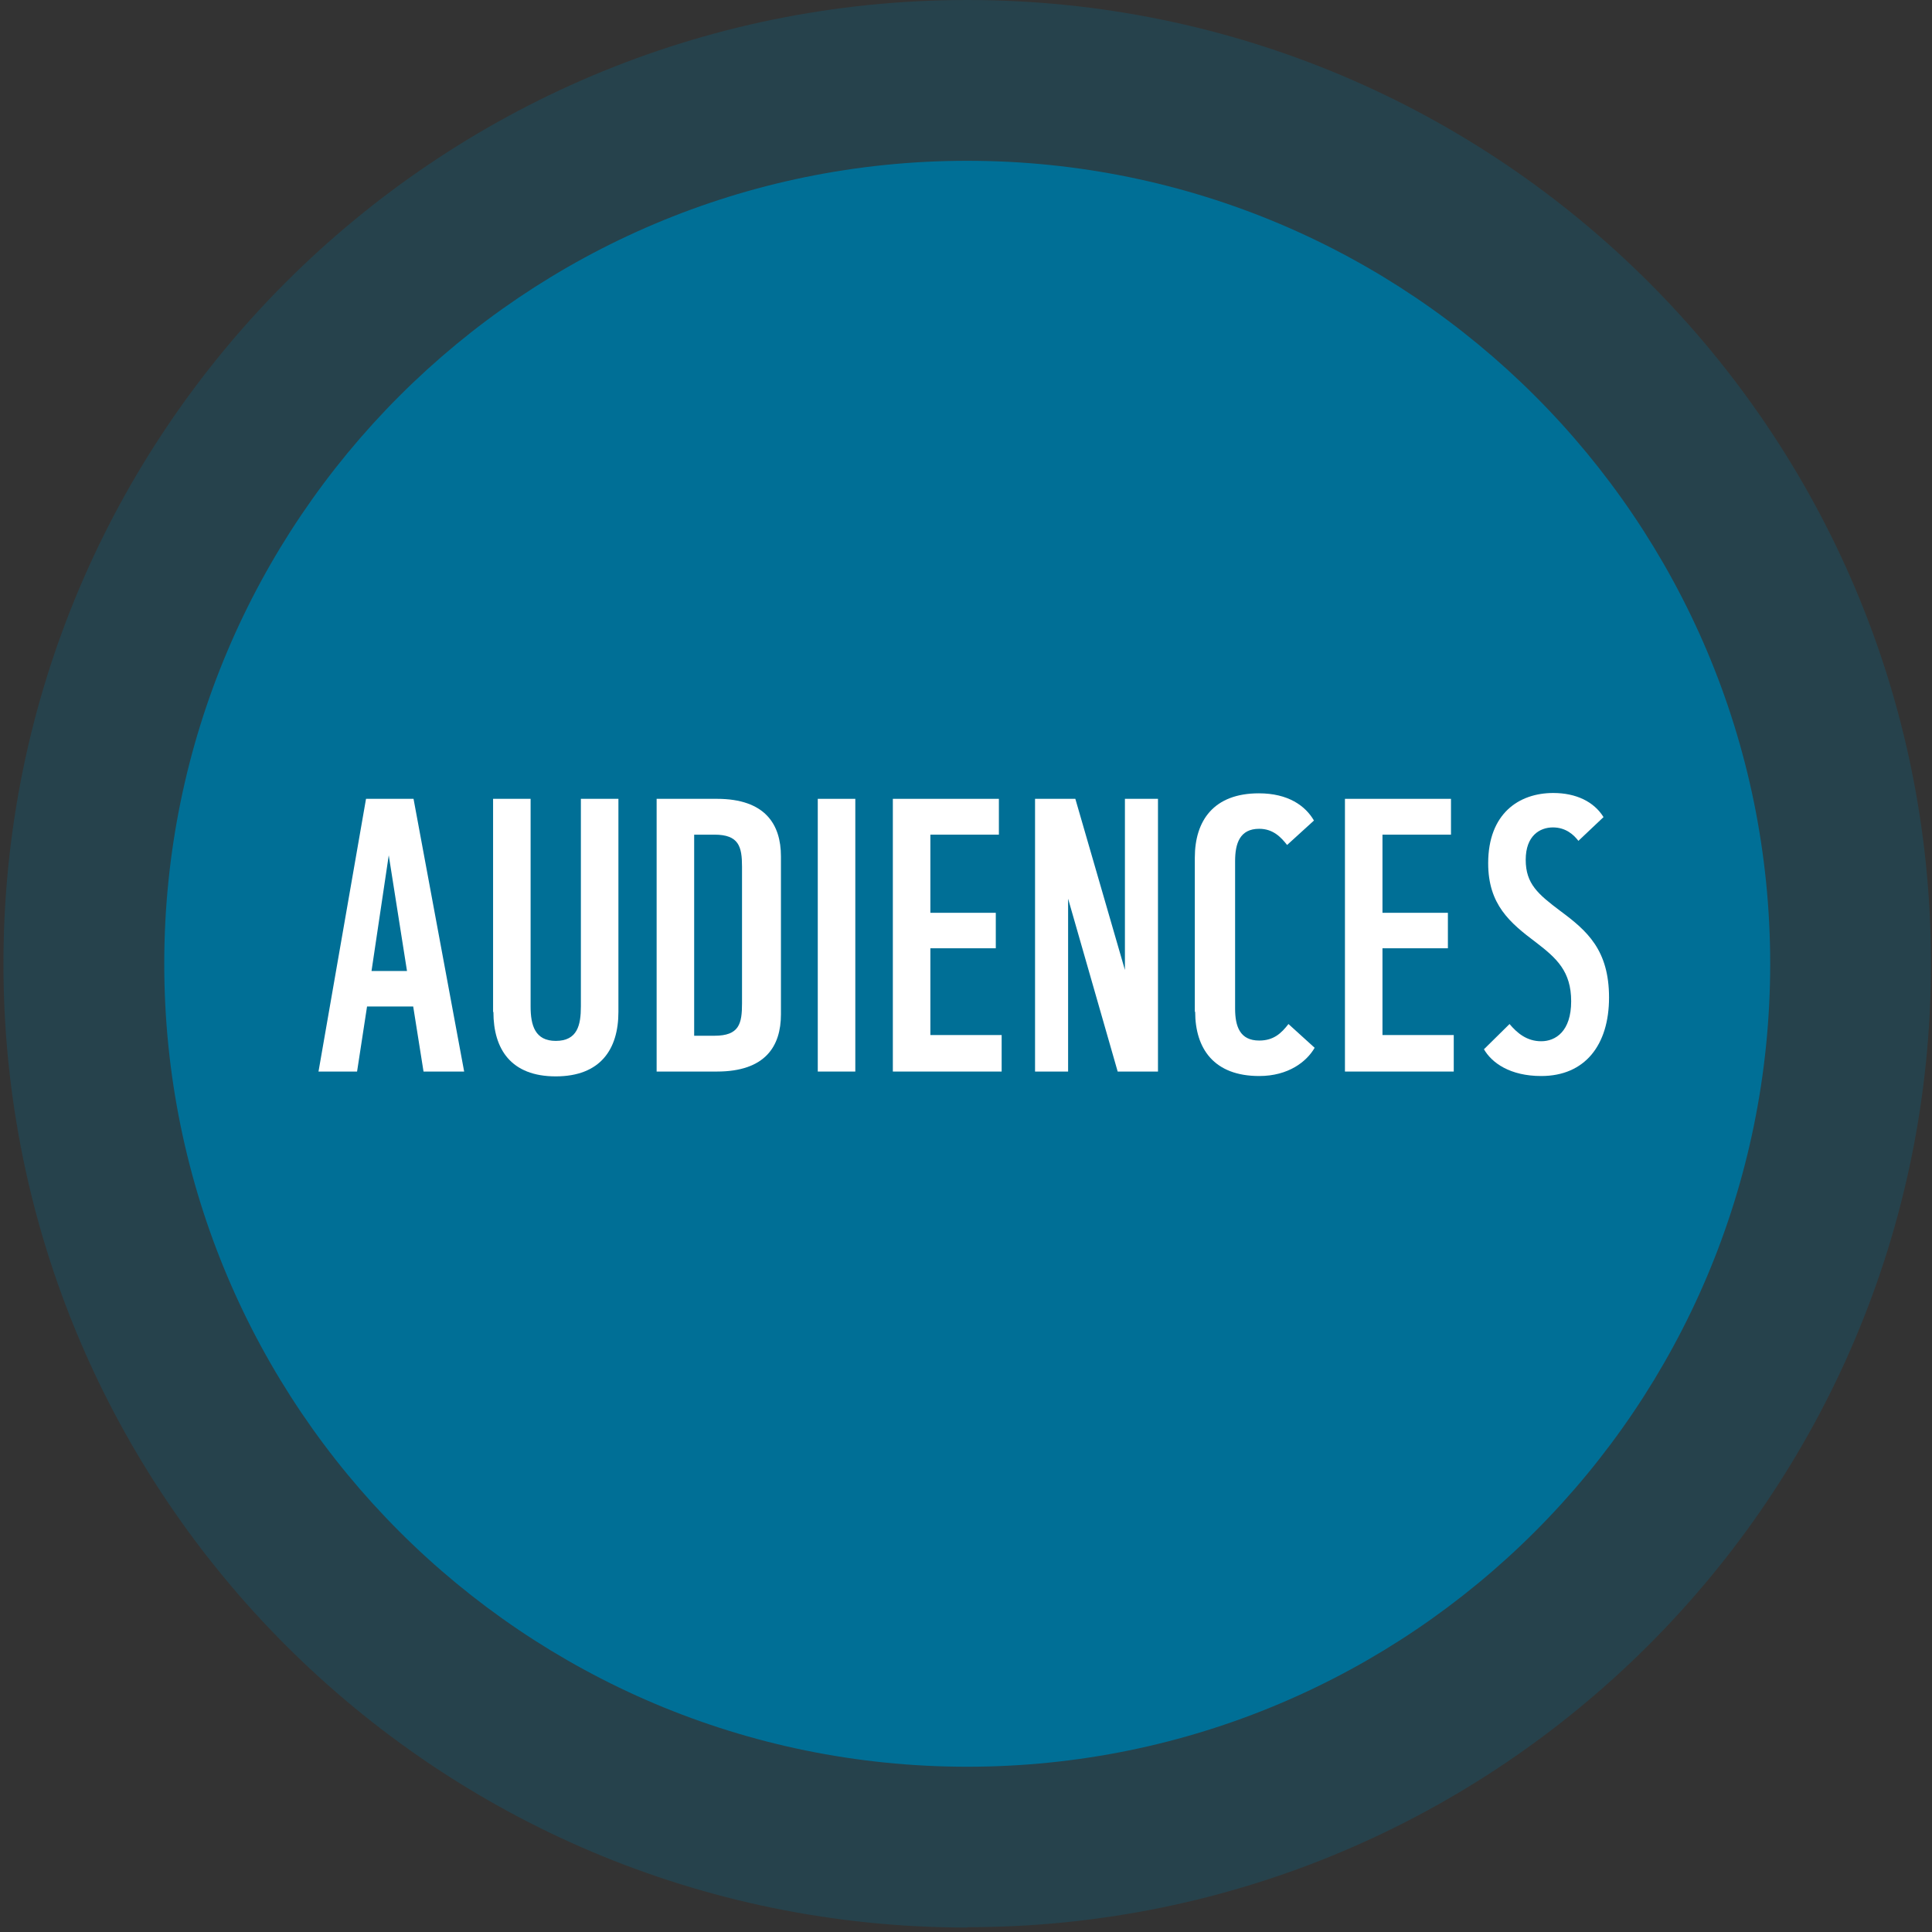
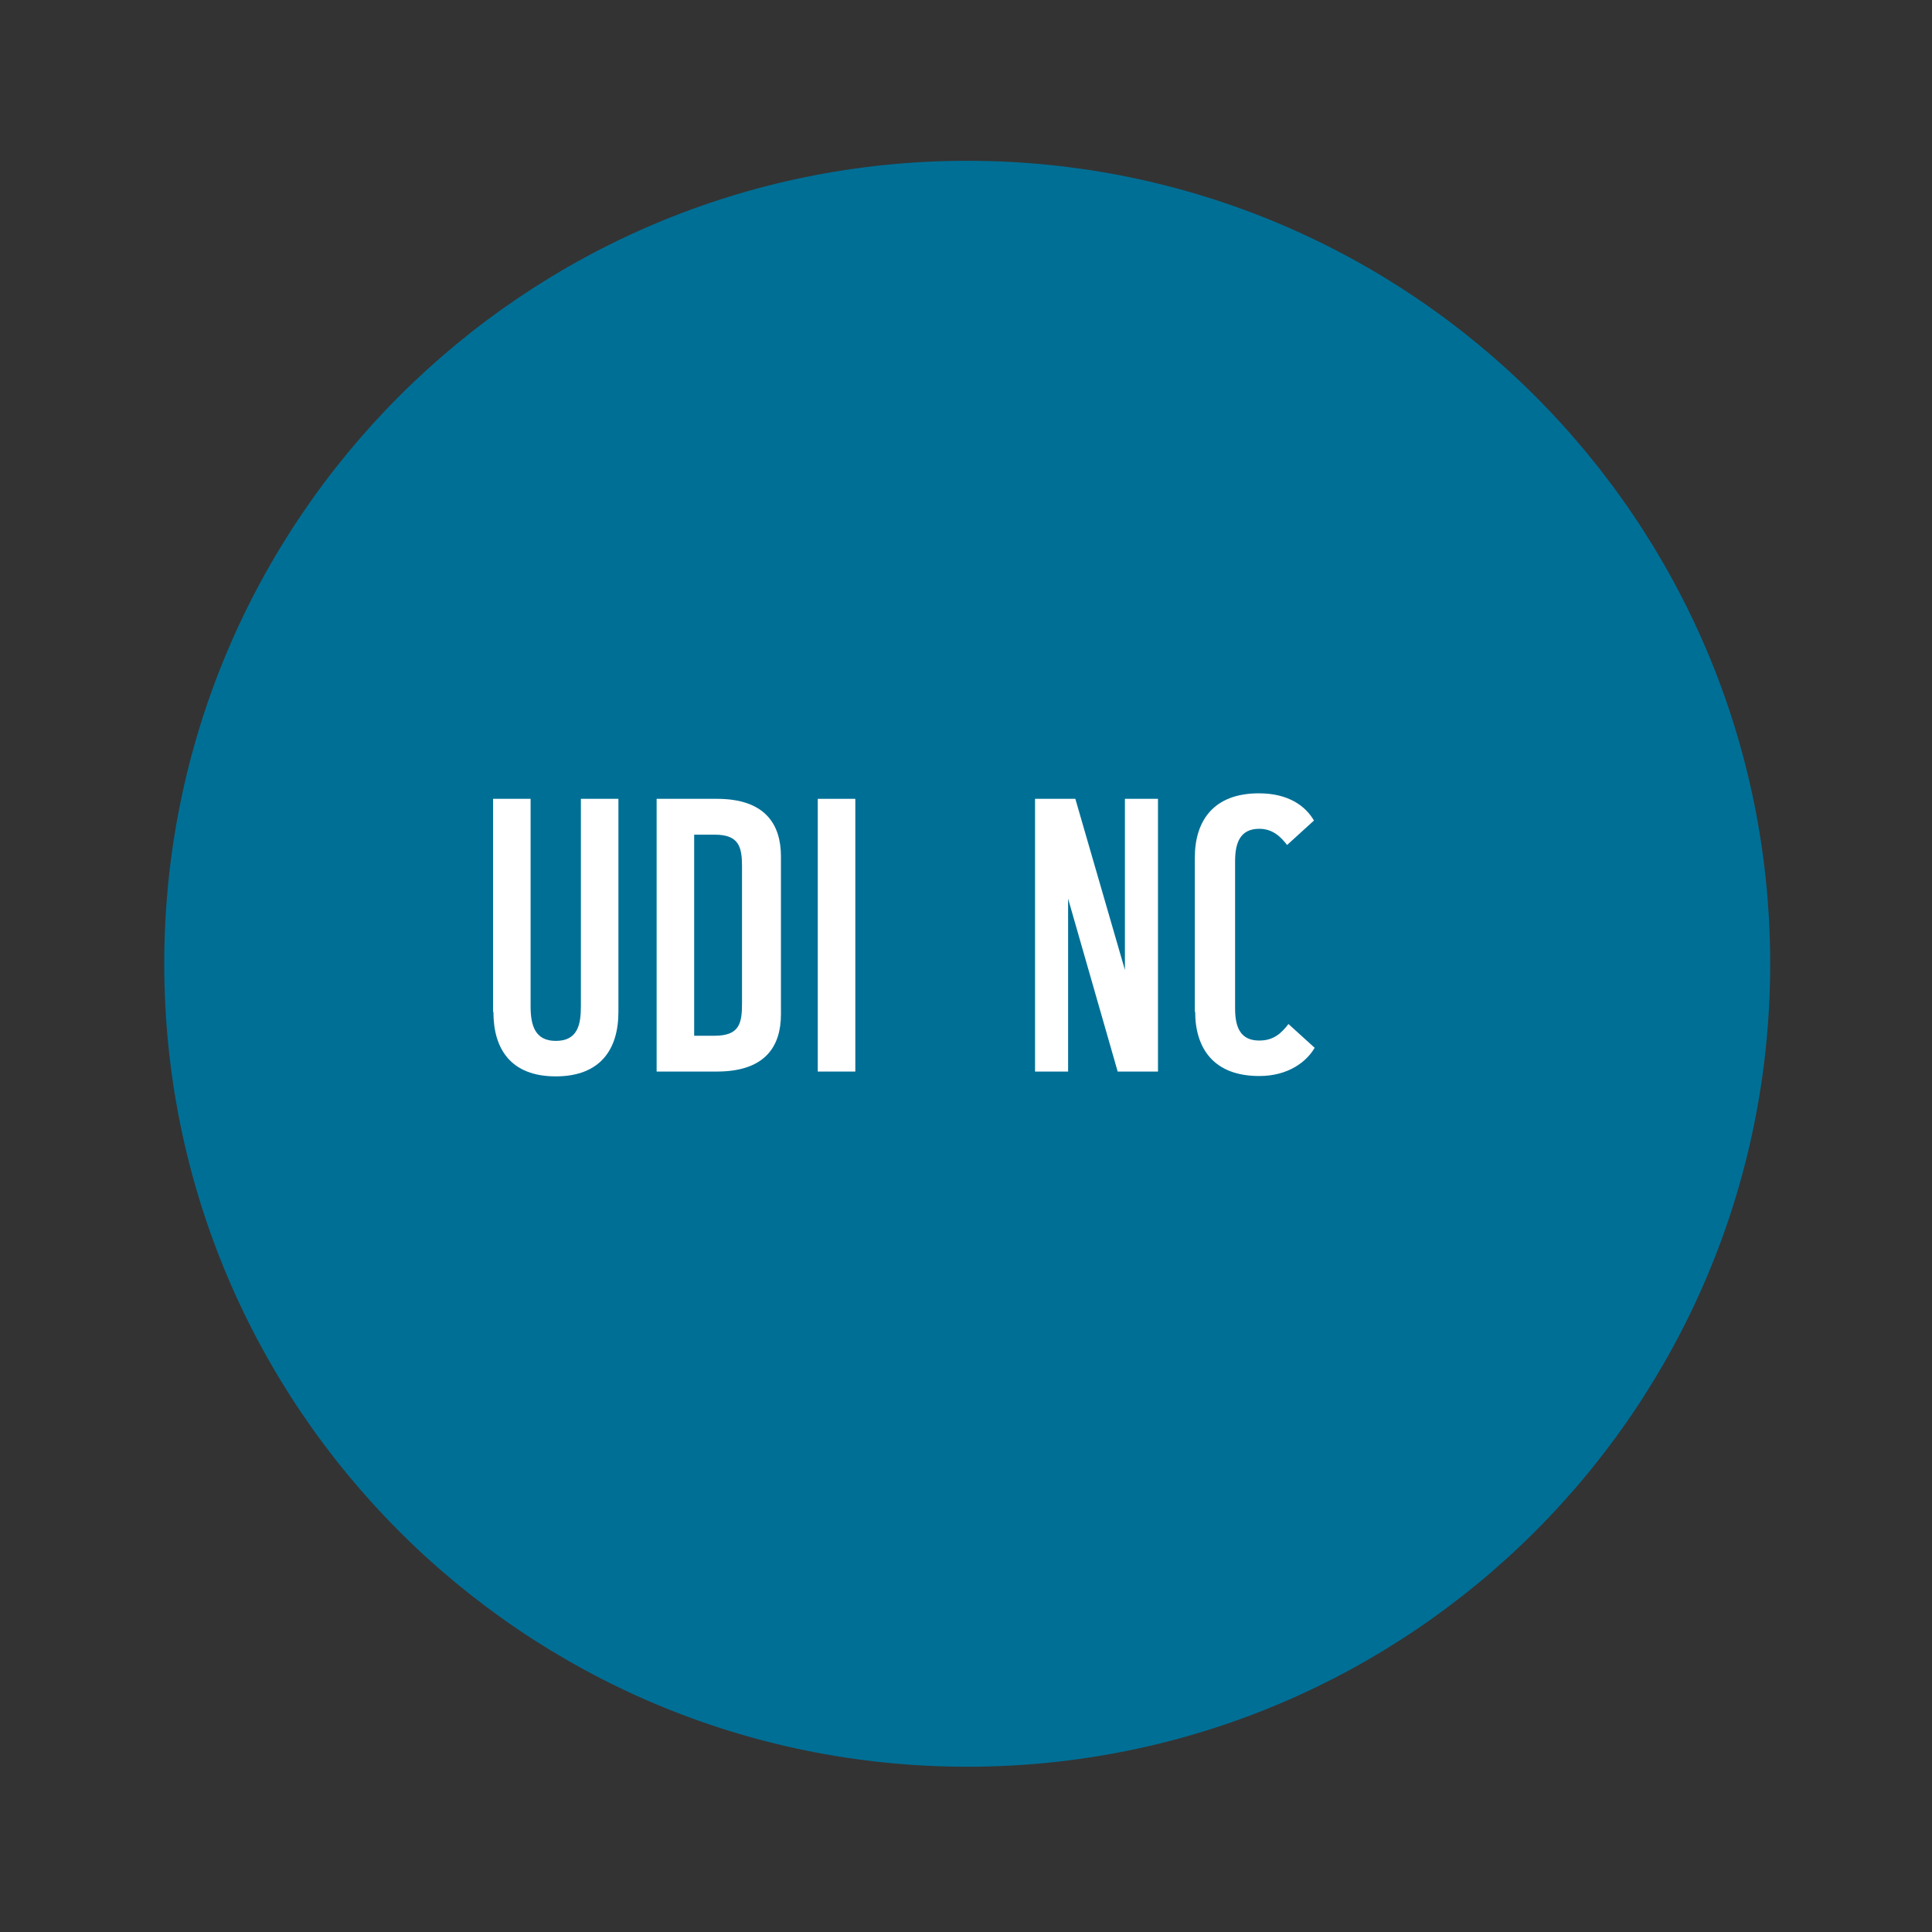
<svg xmlns="http://www.w3.org/2000/svg" width="133" height="133" viewBox="0 0 133 133" fill="none">
  <rect x="0" y="0" width="133" height="133" fill="#333333" stroke="none" />
  <g opacity="0.25">
-     <path d="M66.584 132.67C103.23 132.67 132.93 102.969 132.93 66.323C132.93 29.677 103.206 0 66.584 0C29.962 0 0.237 29.701 0.237 66.347C0.237 102.993 29.938 132.693 66.584 132.693" fill="#006F96" />
-   </g>
+     </g>
  <path d="M66.584 121.623C97.114 121.623 121.861 96.877 121.861 66.346C121.861 35.816 97.114 11.069 66.584 11.069C36.053 11.069 11.307 35.816 11.307 66.346C11.307 96.877 36.053 121.623 66.584 121.623Z" fill="#006F96" />
-   <path d="M21.926 73.766L25.197 54.992H28.468L31.953 73.766H29.156L28.445 69.286H25.268L24.581 73.766H21.926V73.766ZM25.6 66.844H28.018L26.762 58.88L25.576 66.844H25.6Z" fill="white" />
  <path d="M33.944 69.665V54.992H36.527V69.286C36.527 70.59 36.836 71.656 38.258 71.656C39.751 71.656 39.988 70.566 39.988 69.286V54.992H42.572V69.665C42.572 72.225 41.339 74.098 38.258 74.098C35.176 74.098 33.967 72.225 33.967 69.665H33.944Z" fill="white" />
  <path d="M45.203 73.766V54.992H49.351C52.693 54.992 53.76 56.77 53.76 58.951V69.831C53.76 72.012 52.693 73.766 49.351 73.766H45.203V73.766ZM47.787 71.301H49.185C50.892 71.301 51.081 70.471 51.081 69.072V59.662C51.081 58.287 50.868 57.458 49.185 57.458H47.787V71.301Z" fill="white" />
  <path d="M56.296 73.766V54.992H58.88V73.766H56.296V73.766Z" fill="white" />
-   <path d="M61.464 73.766V54.992H68.764V57.458H64.047V62.838H68.551V65.28H64.047V71.253H68.954V73.766H61.464Z" fill="white" />
  <path d="M71.253 73.766V54.992H74.027L77.44 66.773V54.992H79.716V73.766H76.942L73.529 61.867V73.766H71.253V73.766Z" fill="white" />
  <path d="M82.252 69.665V59.046C82.252 56.486 83.556 54.613 86.661 54.613C88.676 54.613 89.861 55.467 90.453 56.486L88.605 58.169C88.178 57.624 87.633 57.055 86.684 57.055C85.357 57.055 85.025 58.05 85.025 59.283V69.428C85.025 70.661 85.357 71.632 86.684 71.632C87.68 71.632 88.201 71.135 88.699 70.495L90.501 72.13C89.956 73.079 88.699 74.074 86.684 74.074C83.579 74.074 82.276 72.201 82.276 69.641L82.252 69.665Z" fill="white" />
-   <path d="M92.587 73.766V54.992H99.887V57.458H95.17V62.838H99.674V65.28H95.17V71.253H100.077V73.766H92.587Z" fill="white" />
-   <path d="M102.163 72.225L103.917 70.495C104.438 71.111 105.102 71.68 106.098 71.68C107.093 71.68 108.16 70.993 108.16 68.931C108.16 66.868 107.164 65.968 105.742 64.877C103.941 63.526 102.447 62.27 102.447 59.425C102.447 56.012 104.557 54.59 106.927 54.59C108.492 54.59 109.724 55.182 110.388 56.249L108.658 57.885C108.35 57.482 107.804 56.96 106.904 56.96C106.003 56.96 105.031 57.529 105.031 59.188C105.031 60.848 105.884 61.559 107.425 62.72C109.25 64.071 110.767 65.399 110.767 68.67C110.767 71.941 109.108 74.074 106.098 74.074C103.964 74.074 102.684 73.174 102.139 72.202L102.163 72.225Z" fill="white" />
</svg>